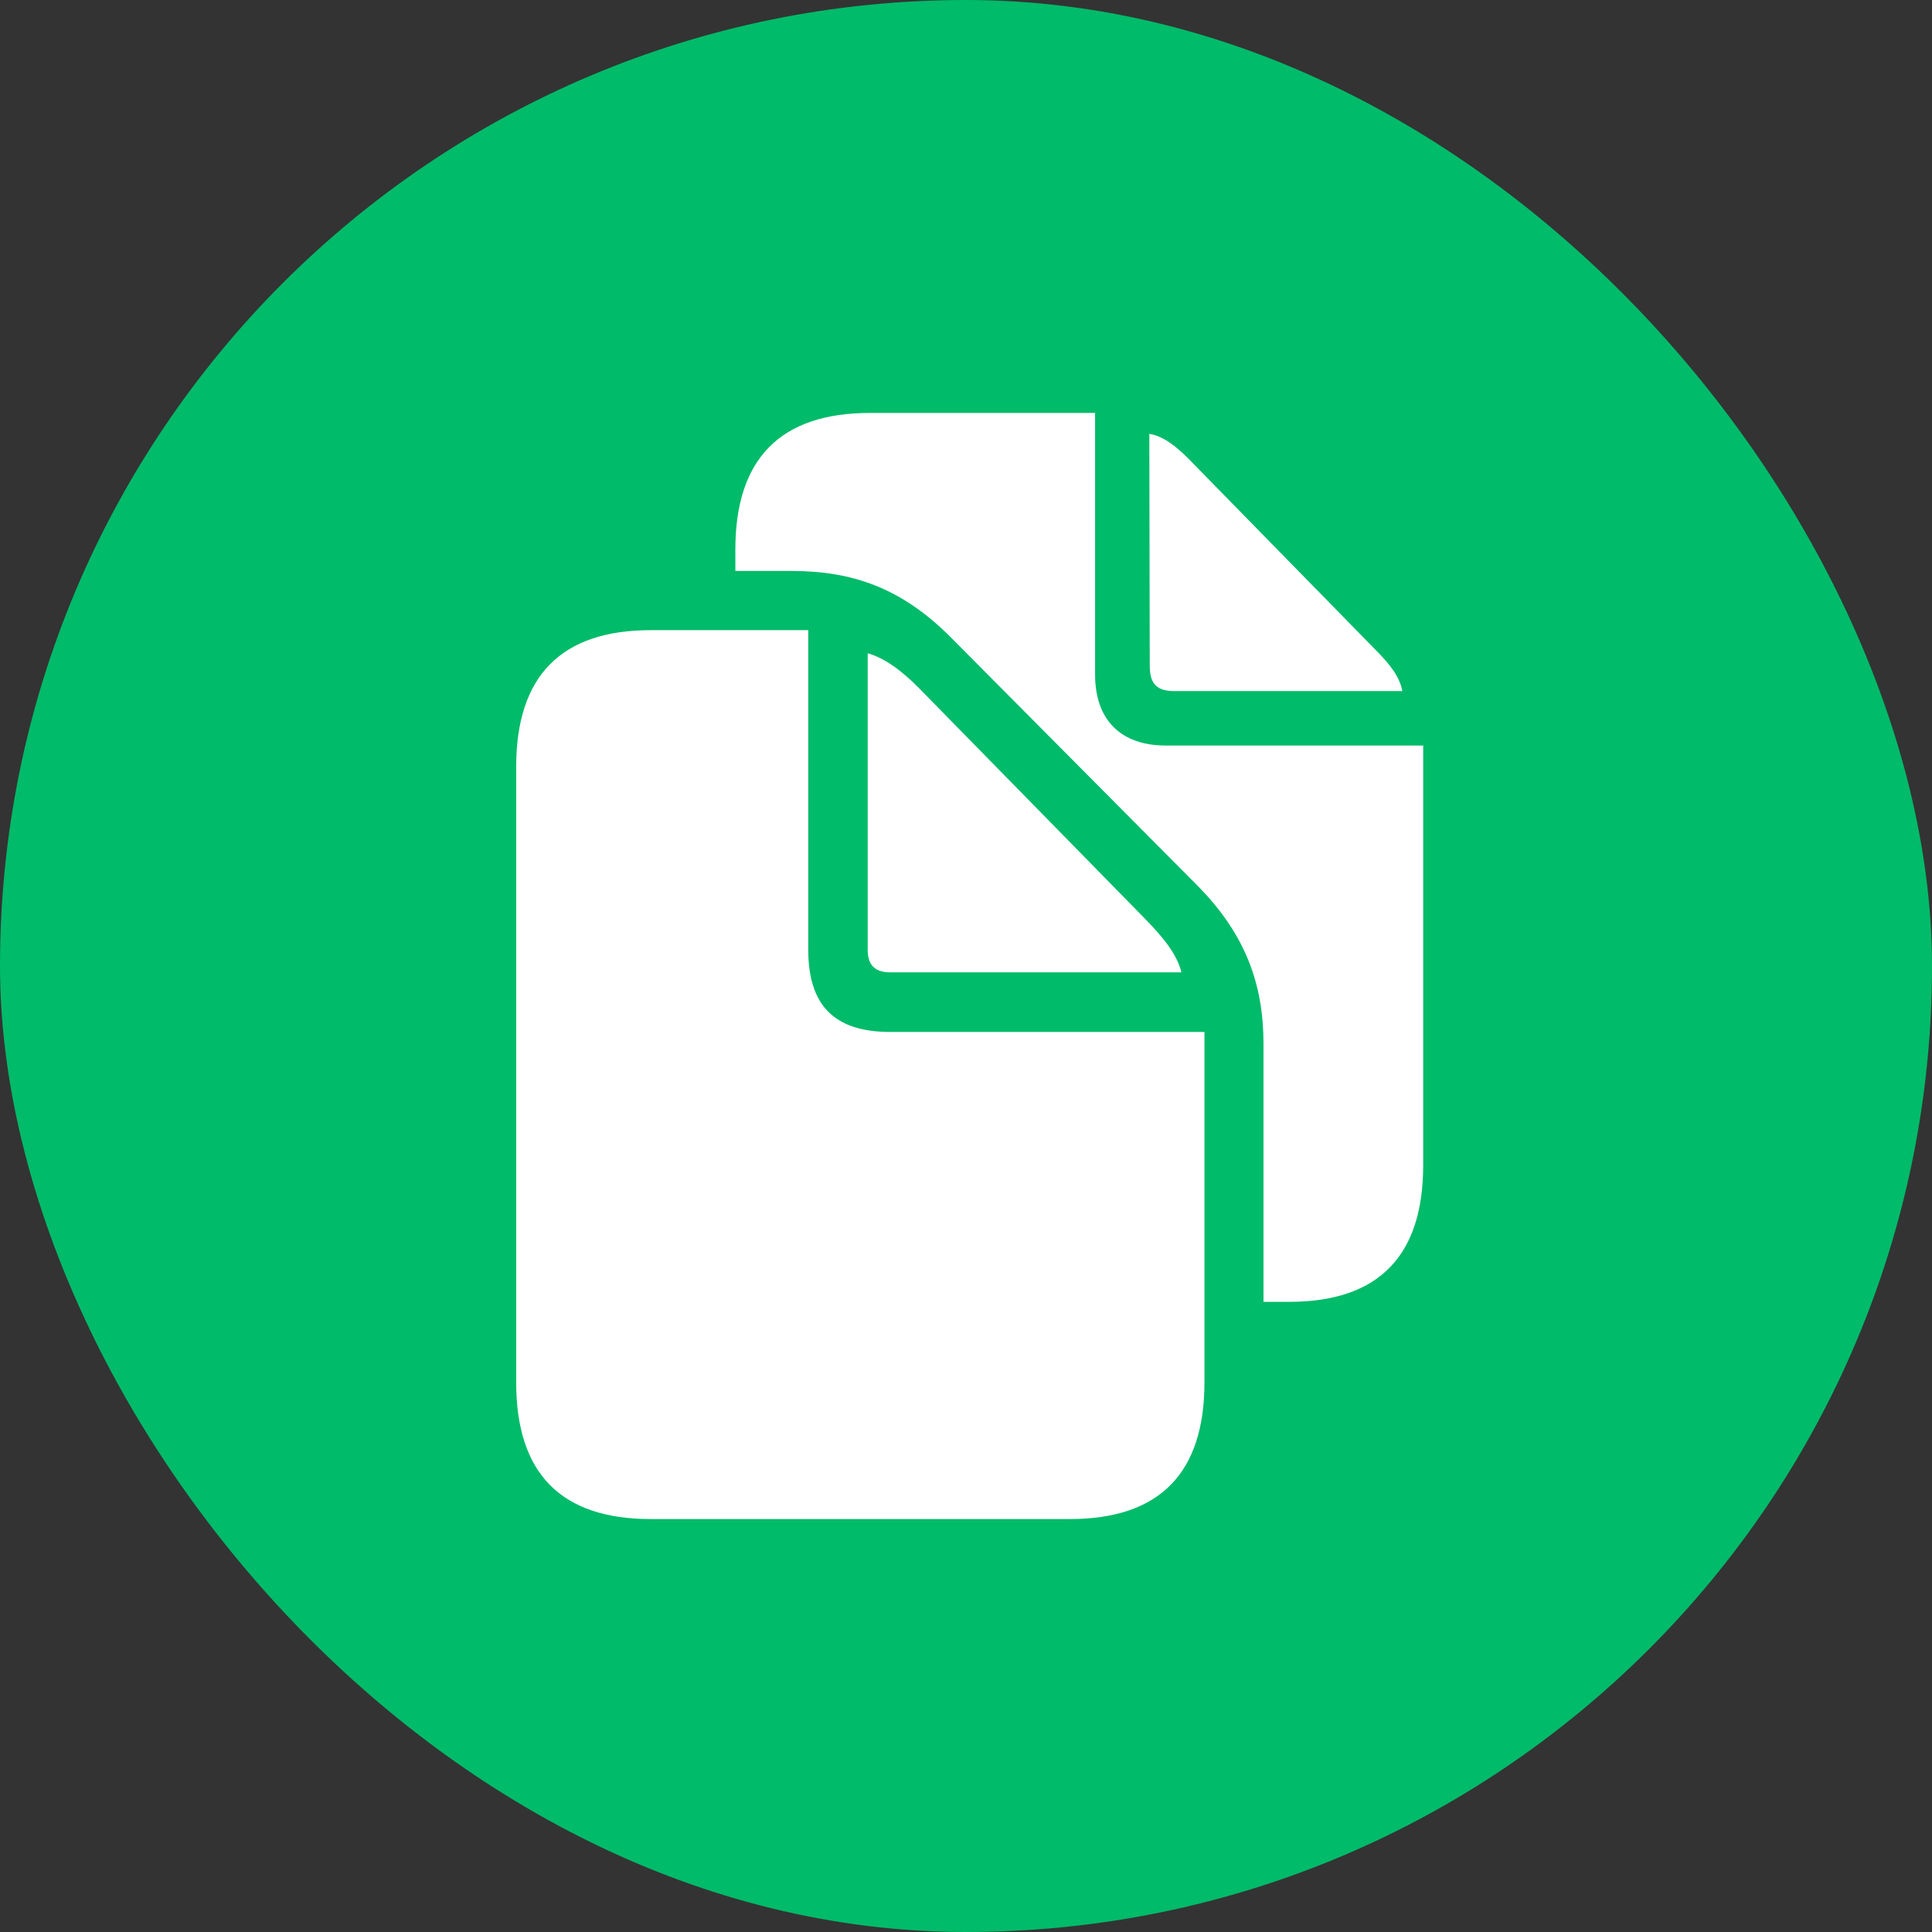
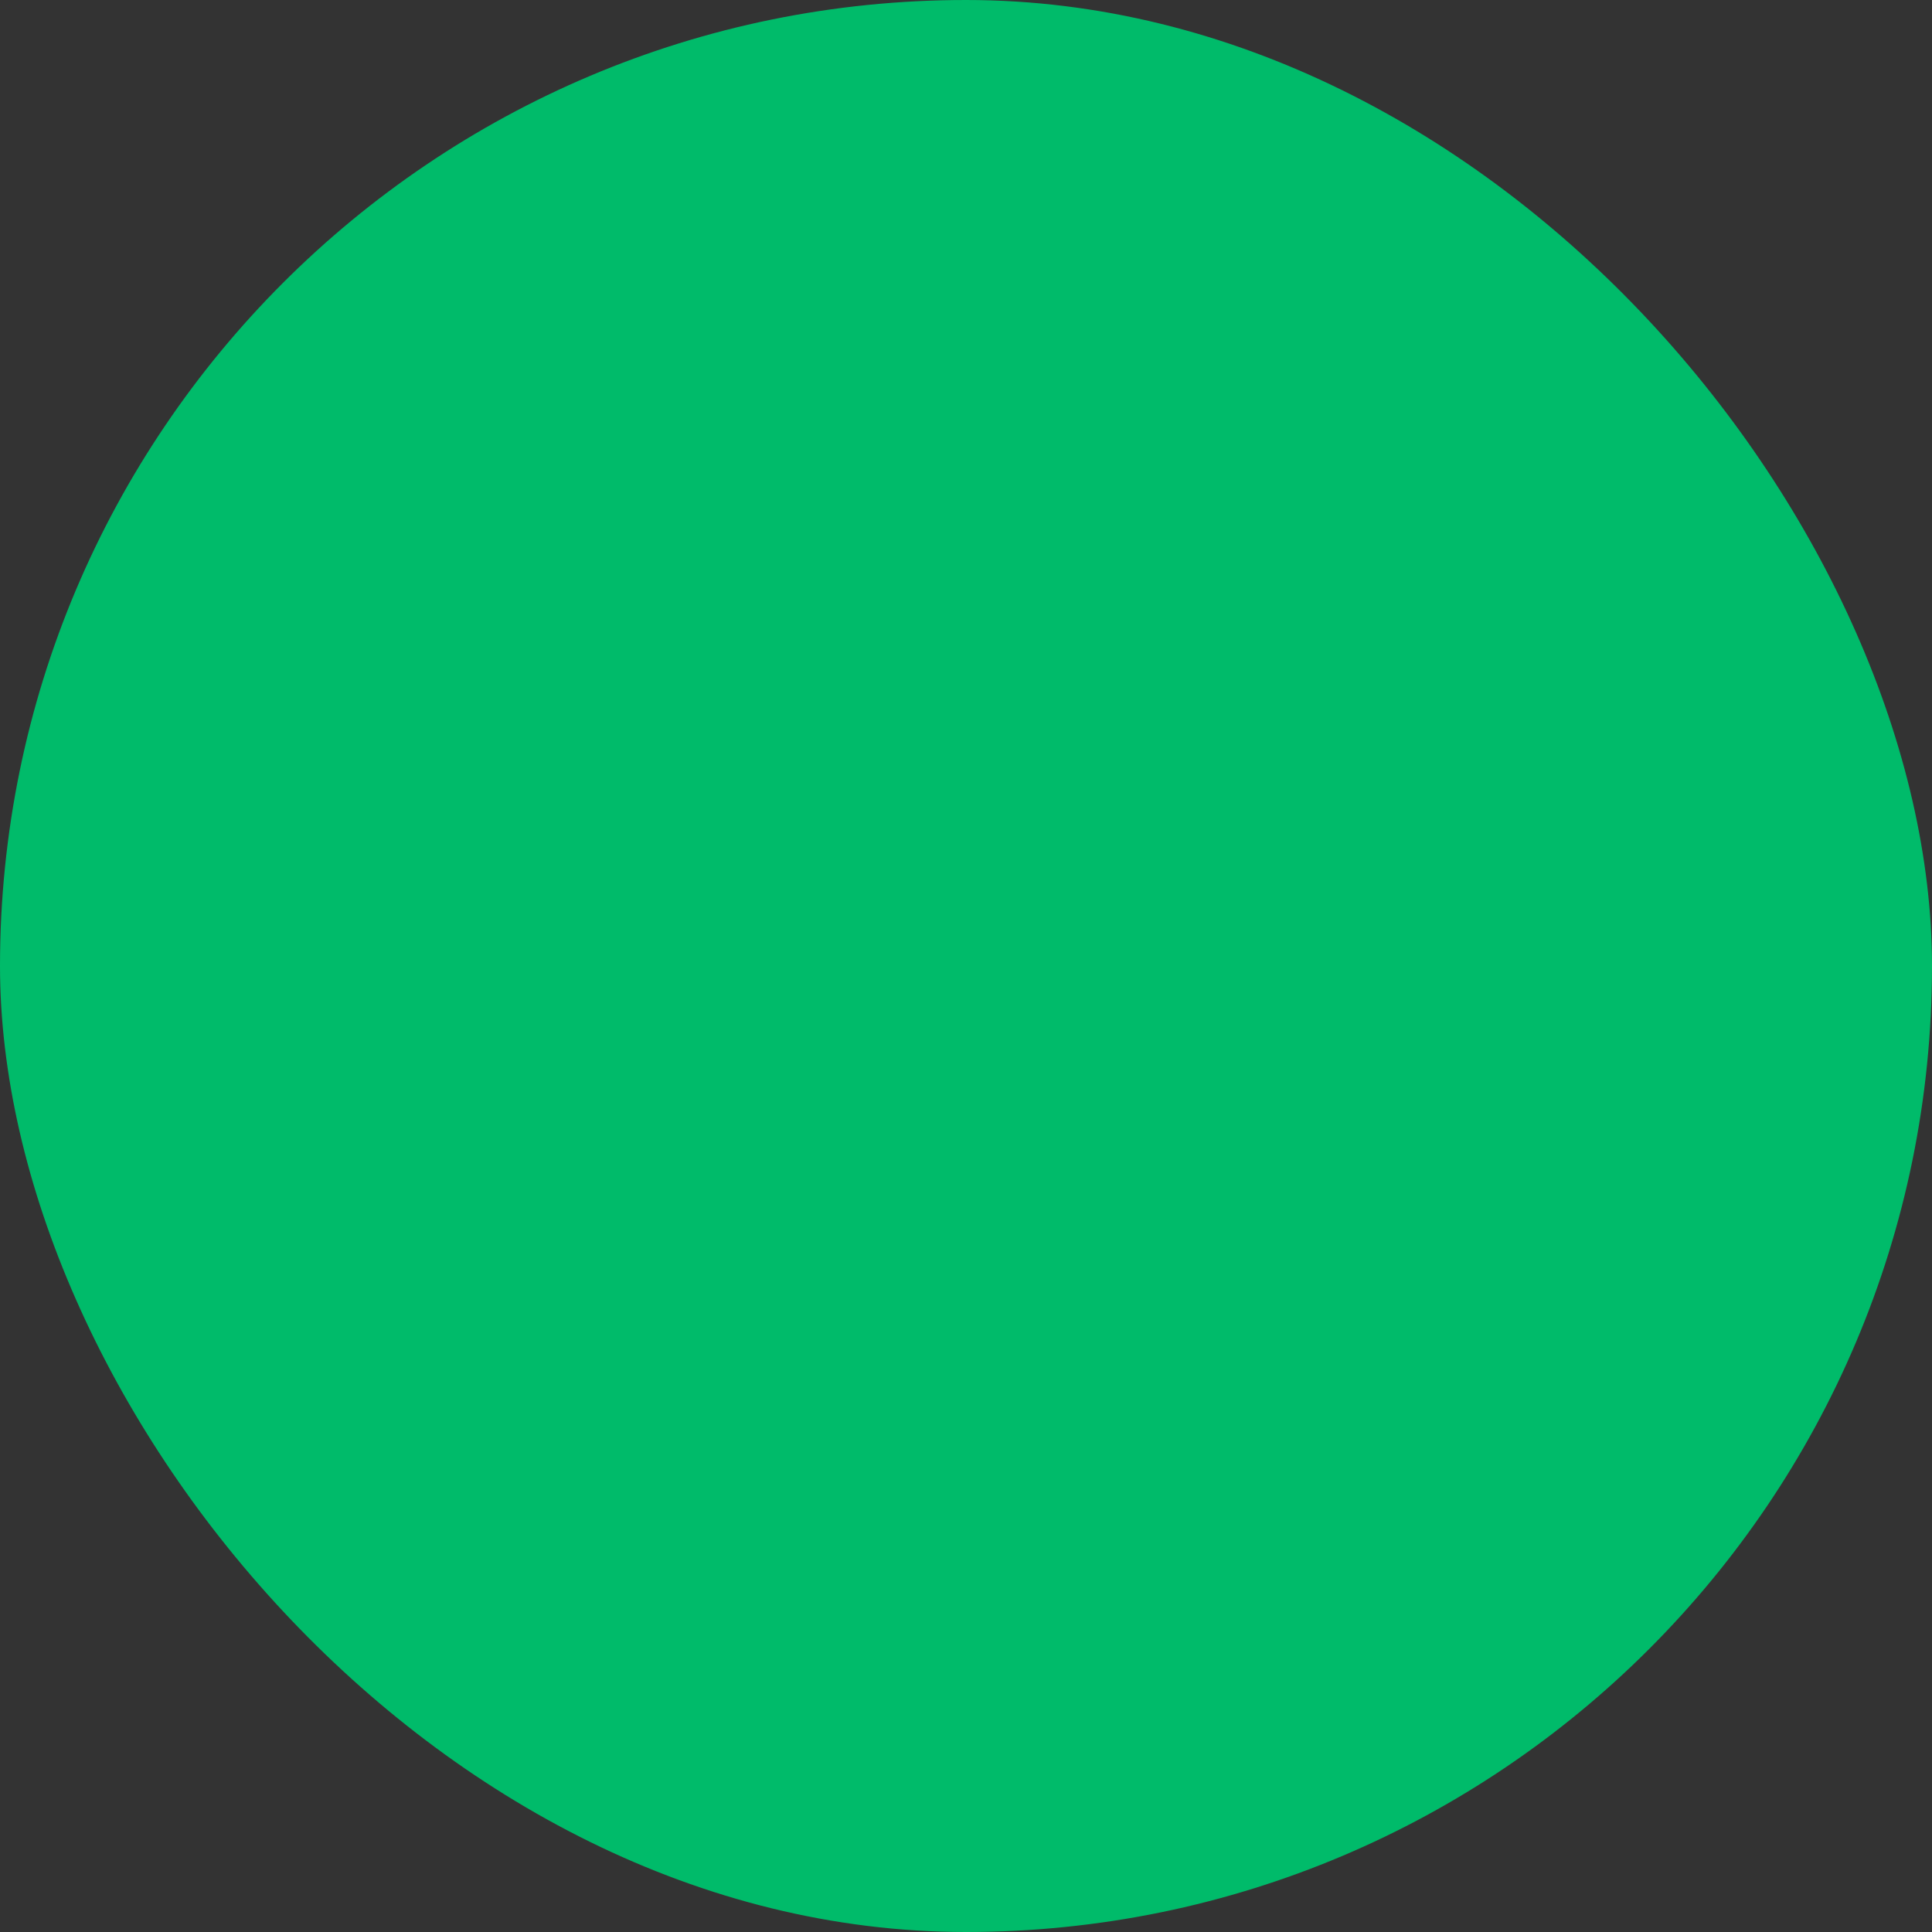
<svg xmlns="http://www.w3.org/2000/svg" width="262" height="262" viewBox="0 0 262 262" fill="none">
  <rect x="0" y="0" width="262" height="262" fill="#333333" stroke="none" />
  <rect width="262" height="262" rx="131" fill="#00BB6A" />
-   <path d="M171.343 176.544H174.815C186.938 176.544 193 170.346 193 158.008V101.102H158.098C151.98 101.102 148.506 97.62 148.506 91.478V56H117.963C105.839 56 99.721 62.198 99.721 74.536V77.429H107.369C115.669 77.429 122.318 79.791 128.911 86.402L162.28 119.991C168.929 126.661 171.343 133.51 171.343 141.538V176.544ZM159.276 93.722H190.172C189.822 91.831 188.586 90.179 186.527 88.113L161.452 62.493C159.449 60.428 157.687 59.129 155.86 58.834L155.919 90.296C155.919 92.718 156.862 93.722 159.276 93.722ZM88.244 206H145.096C157.22 206 163.338 199.802 163.338 187.464V139.944H120.729C113.137 139.944 109.607 136.344 109.607 128.788V85.456H88.244C76.121 85.456 70 91.654 70 103.992V187.464C70 199.861 76.121 206 88.244 206ZM120.67 131.857H160.219C159.631 129.554 158.042 127.429 155.393 124.713L124.791 93.487C122.2 90.829 119.904 89.236 117.669 88.585V128.844C117.669 130.853 118.669 131.857 120.67 131.857Z" fill="white" />
</svg>